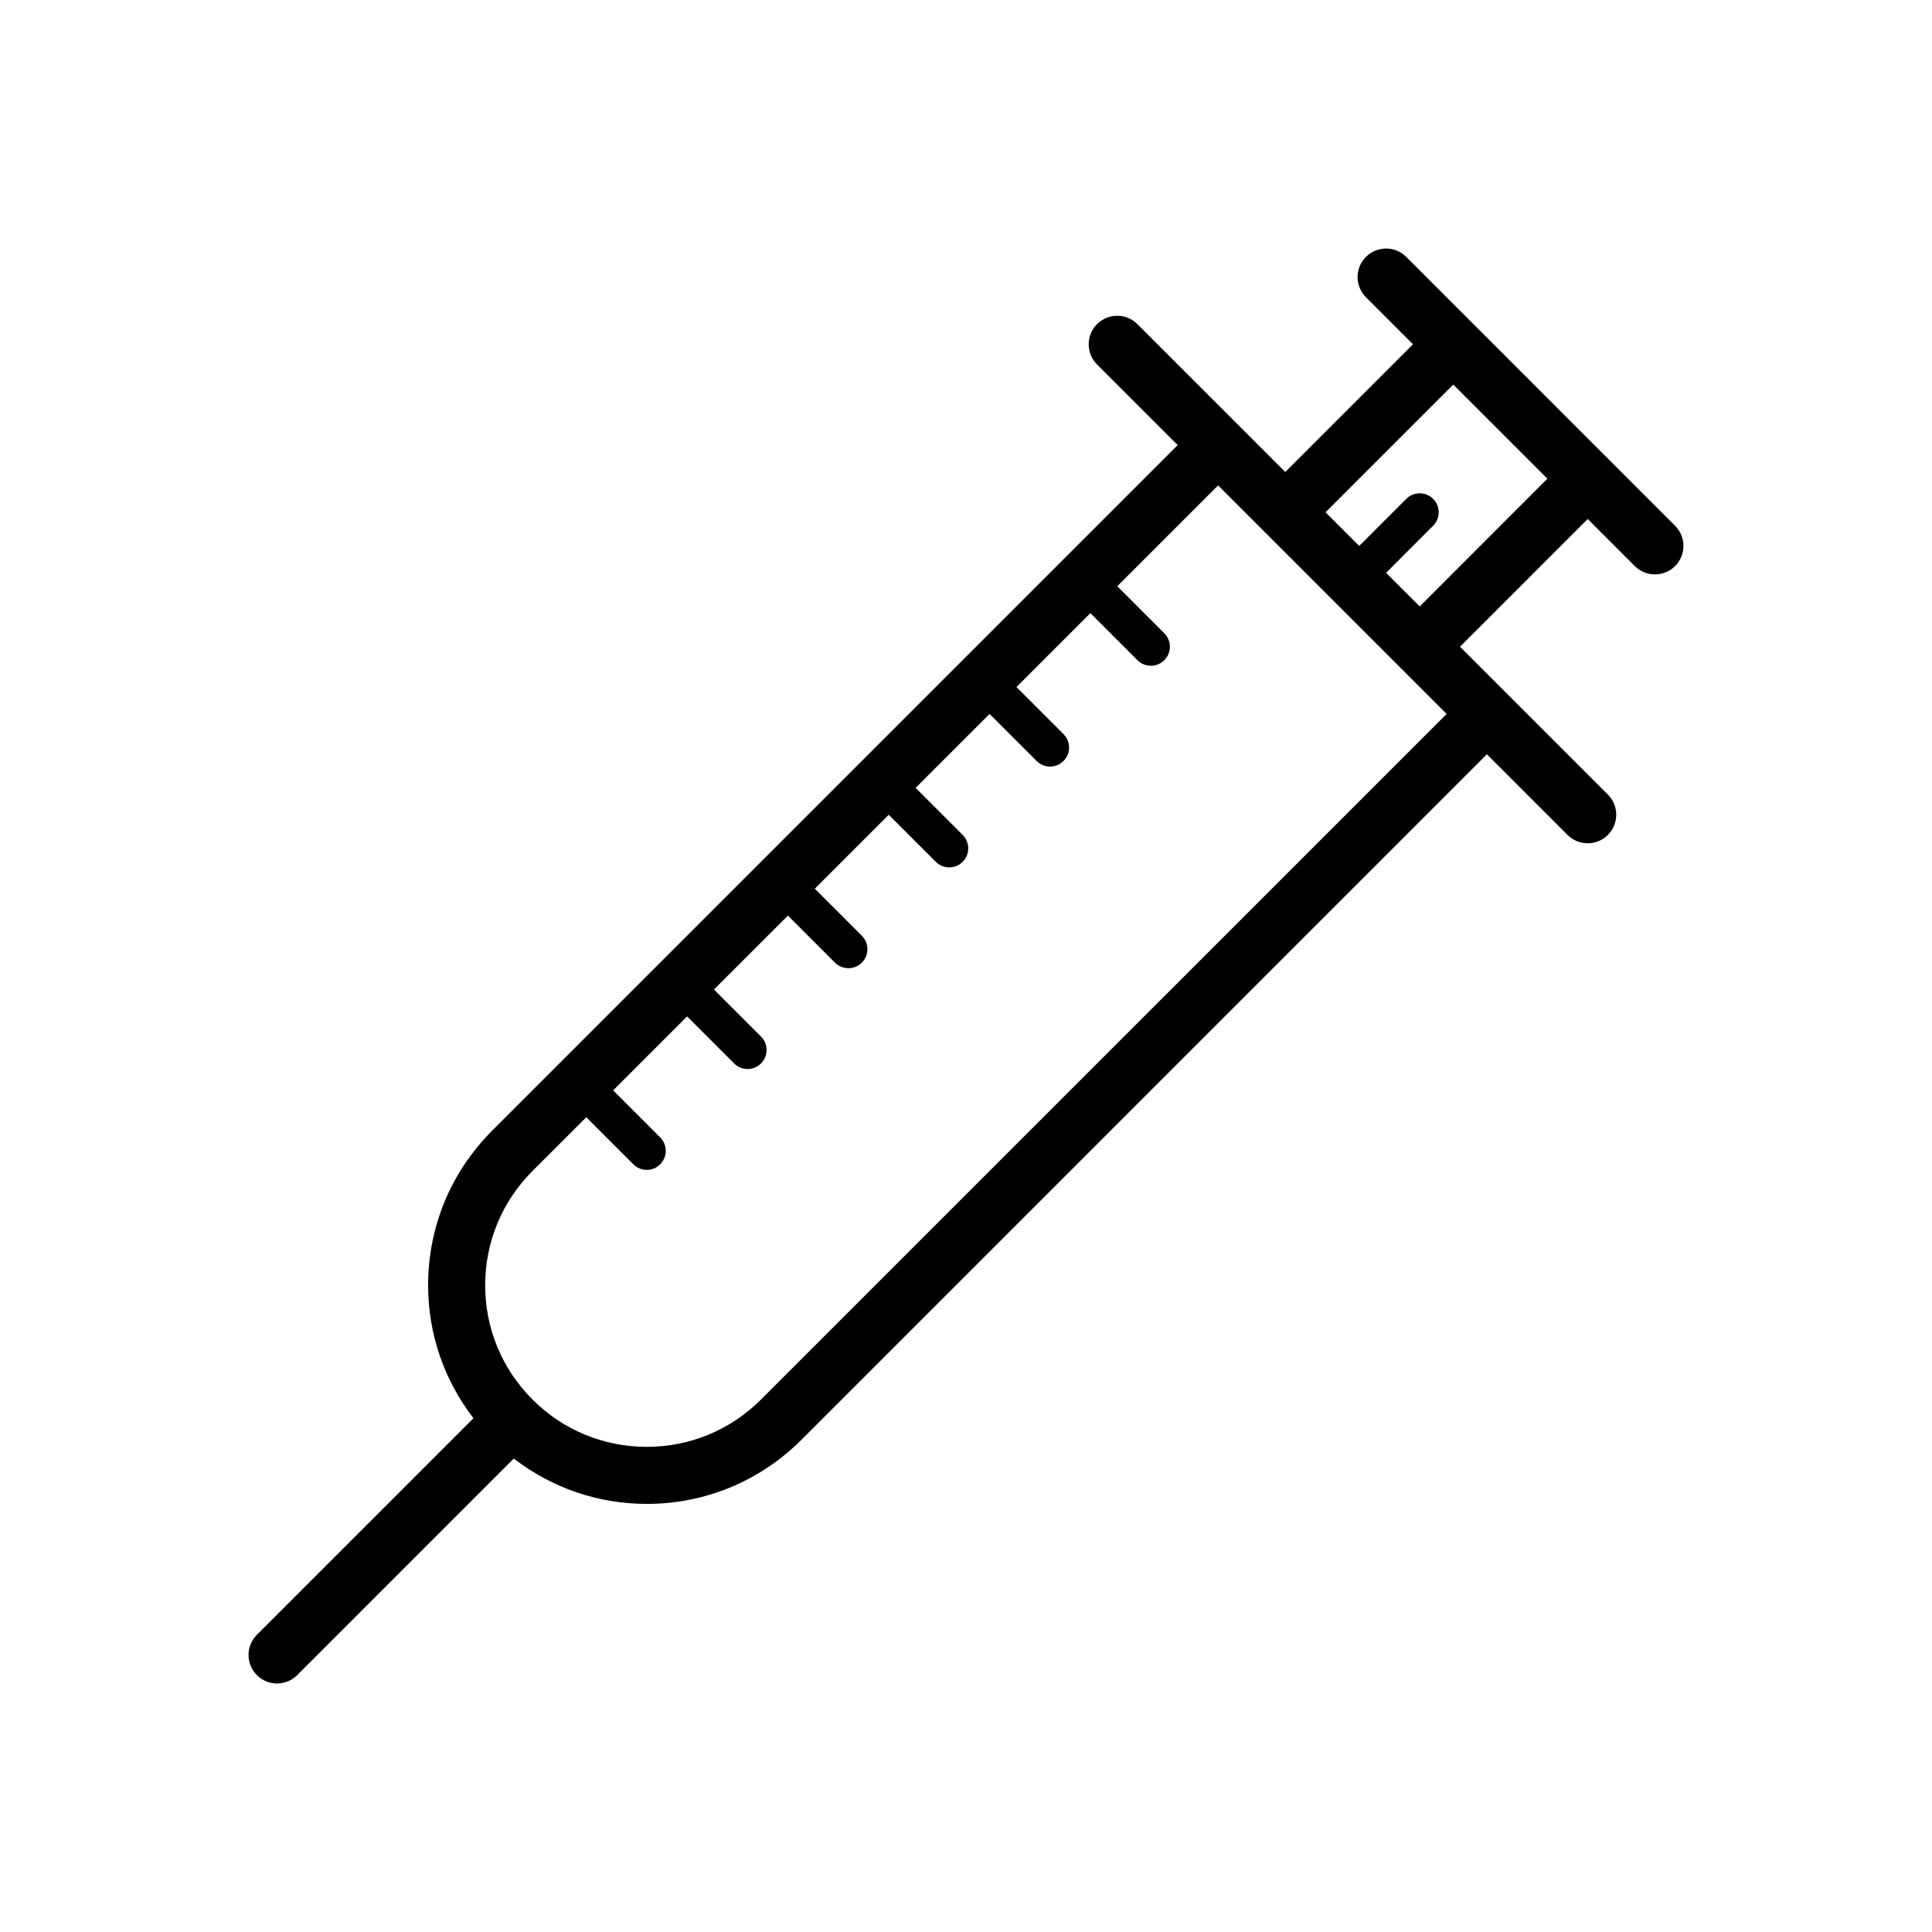
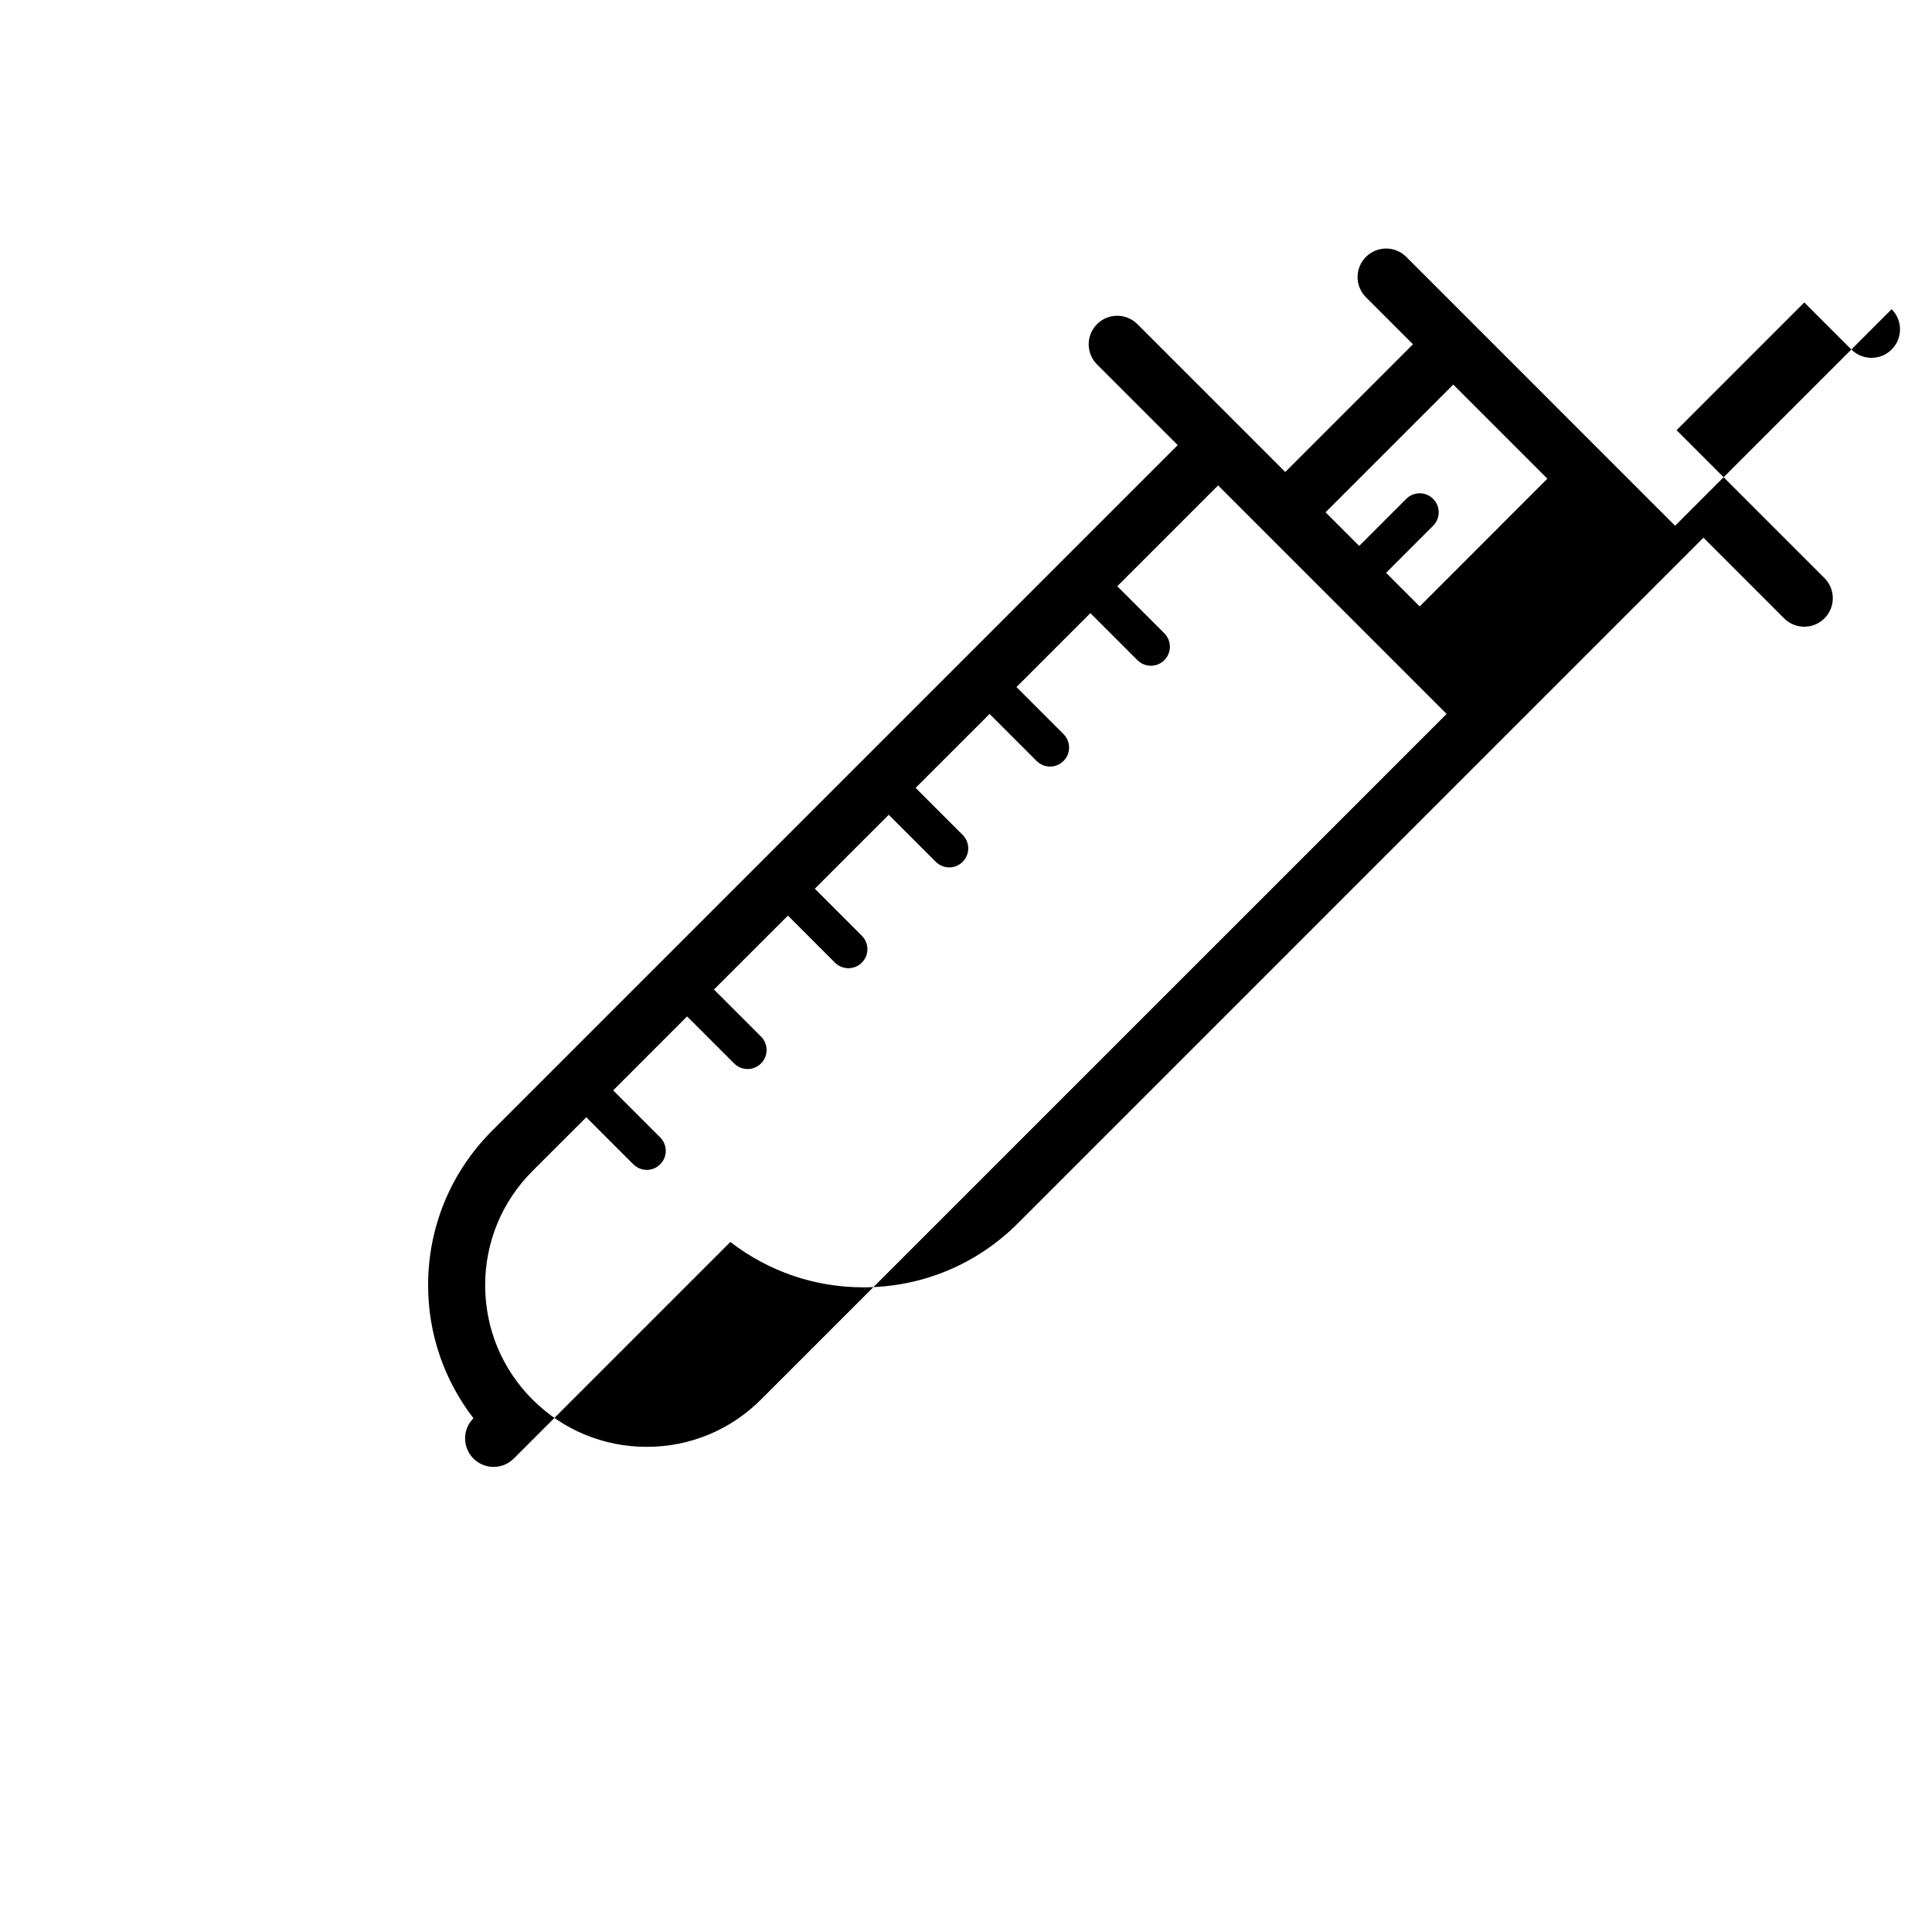
<svg xmlns="http://www.w3.org/2000/svg" fill="#000000" width="800px" height="800px" version="1.1" viewBox="144 144 512 512">
-   <path d="m587.92 283.33-71.246-71.25c-2.953-2.953-7.734-2.953-10.688 0-2.953 2.949-2.953 7.738 0 10.688l12.469 12.469-33.848 33.848-39.188-39.188c-2.953-2.953-7.734-2.953-10.688 0-2.953 2.949-2.953 7.738 0 10.688l21.375 21.375-181.68 181.68c-10.941 10.941-16.973 25.492-16.973 40.969 0 12.918 4.258 25.164 12.016 35.238l-57.391 57.391c-2.953 2.953-2.953 7.734 0 10.688 1.477 1.477 3.41 2.211 5.344 2.211s3.871-0.734 5.344-2.211l57.391-57.395c10.07 7.758 22.312 12.016 35.238 12.016 15.477 0 30.023-6.027 40.965-16.969l181.68-181.69 21.375 21.375c1.477 1.477 3.41 2.211 5.344 2.211 1.934 0 3.871-0.734 5.344-2.211 2.953-2.949 2.953-7.738 0-10.688l-39.188-39.188 33.848-33.848 12.469 12.469c1.477 1.477 3.41 2.211 5.344 2.211s3.871-0.734 5.344-2.211c2.949-2.945 2.949-7.731-0.004-10.676zm-242.25 231.56c-8.086 8.086-18.844 12.539-30.277 12.539-11.438 0-22.191-4.453-30.277-12.539-8.086-8.086-12.543-18.836-12.543-30.277s4.453-22.191 12.543-30.285l14.254-14.246 12.465 12.469c0.984 0.984 2.273 1.477 3.562 1.477 1.289 0 2.578-0.492 3.562-1.477 1.969-1.969 1.969-5.152 0-7.125l-12.465-12.469 19.594-19.598 12.469 12.469c0.984 0.984 2.273 1.477 3.562 1.477 1.289 0 2.578-0.492 3.562-1.477 1.969-1.969 1.969-5.152 0-7.125l-12.469-12.469 19.598-19.594 12.465 12.469c0.984 0.984 2.273 1.477 3.562 1.477 1.289 0 2.578-0.492 3.562-1.477 1.969-1.965 1.969-5.152 0-7.125l-12.465-12.469 19.594-19.594 12.469 12.469c0.984 0.984 2.273 1.477 3.562 1.477s2.578-0.492 3.562-1.477c1.969-1.969 1.969-5.152 0-7.125l-12.469-12.469 19.598-19.594 12.469 12.469c0.984 0.984 2.273 1.477 3.562 1.477 1.289 0 2.578-0.492 3.562-1.477 1.969-1.969 1.969-5.152 0-7.125l-12.469-12.469 19.594-19.594 12.469 12.469c0.984 0.984 2.273 1.477 3.562 1.477 1.289 0 2.578-0.492 3.562-1.477 1.969-1.969 1.969-5.152 0-7.125l-12.469-12.469 26.723-26.723 60.562 60.562zm174.56-210.18-8.906-8.906 12.469-12.473c1.969-1.969 1.969-5.16 0-7.125-1.969-1.969-5.152-1.969-7.125 0l-12.469 12.473-8.914-8.914 33.848-33.848 24.938 24.938z" />
+   <path d="m587.92 283.33-71.246-71.25c-2.953-2.953-7.734-2.953-10.688 0-2.953 2.949-2.953 7.738 0 10.688l12.469 12.469-33.848 33.848-39.188-39.188c-2.953-2.953-7.734-2.953-10.688 0-2.953 2.949-2.953 7.738 0 10.688l21.375 21.375-181.68 181.68c-10.941 10.941-16.973 25.492-16.973 40.969 0 12.918 4.258 25.164 12.016 35.238c-2.953 2.953-2.953 7.734 0 10.688 1.477 1.477 3.41 2.211 5.344 2.211s3.871-0.734 5.344-2.211l57.391-57.395c10.07 7.758 22.312 12.016 35.238 12.016 15.477 0 30.023-6.027 40.965-16.969l181.68-181.69 21.375 21.375c1.477 1.477 3.41 2.211 5.344 2.211 1.934 0 3.871-0.734 5.344-2.211 2.953-2.949 2.953-7.738 0-10.688l-39.188-39.188 33.848-33.848 12.469 12.469c1.477 1.477 3.41 2.211 5.344 2.211s3.871-0.734 5.344-2.211c2.949-2.945 2.949-7.731-0.004-10.676zm-242.25 231.56c-8.086 8.086-18.844 12.539-30.277 12.539-11.438 0-22.191-4.453-30.277-12.539-8.086-8.086-12.543-18.836-12.543-30.277s4.453-22.191 12.543-30.285l14.254-14.246 12.465 12.469c0.984 0.984 2.273 1.477 3.562 1.477 1.289 0 2.578-0.492 3.562-1.477 1.969-1.969 1.969-5.152 0-7.125l-12.465-12.469 19.594-19.598 12.469 12.469c0.984 0.984 2.273 1.477 3.562 1.477 1.289 0 2.578-0.492 3.562-1.477 1.969-1.969 1.969-5.152 0-7.125l-12.469-12.469 19.598-19.594 12.465 12.469c0.984 0.984 2.273 1.477 3.562 1.477 1.289 0 2.578-0.492 3.562-1.477 1.969-1.965 1.969-5.152 0-7.125l-12.465-12.469 19.594-19.594 12.469 12.469c0.984 0.984 2.273 1.477 3.562 1.477s2.578-0.492 3.562-1.477c1.969-1.969 1.969-5.152 0-7.125l-12.469-12.469 19.598-19.594 12.469 12.469c0.984 0.984 2.273 1.477 3.562 1.477 1.289 0 2.578-0.492 3.562-1.477 1.969-1.969 1.969-5.152 0-7.125l-12.469-12.469 19.594-19.594 12.469 12.469c0.984 0.984 2.273 1.477 3.562 1.477 1.289 0 2.578-0.492 3.562-1.477 1.969-1.969 1.969-5.152 0-7.125l-12.469-12.469 26.723-26.723 60.562 60.562zm174.56-210.18-8.906-8.906 12.469-12.473c1.969-1.969 1.969-5.16 0-7.125-1.969-1.969-5.152-1.969-7.125 0l-12.469 12.473-8.914-8.914 33.848-33.848 24.938 24.938z" />
</svg>